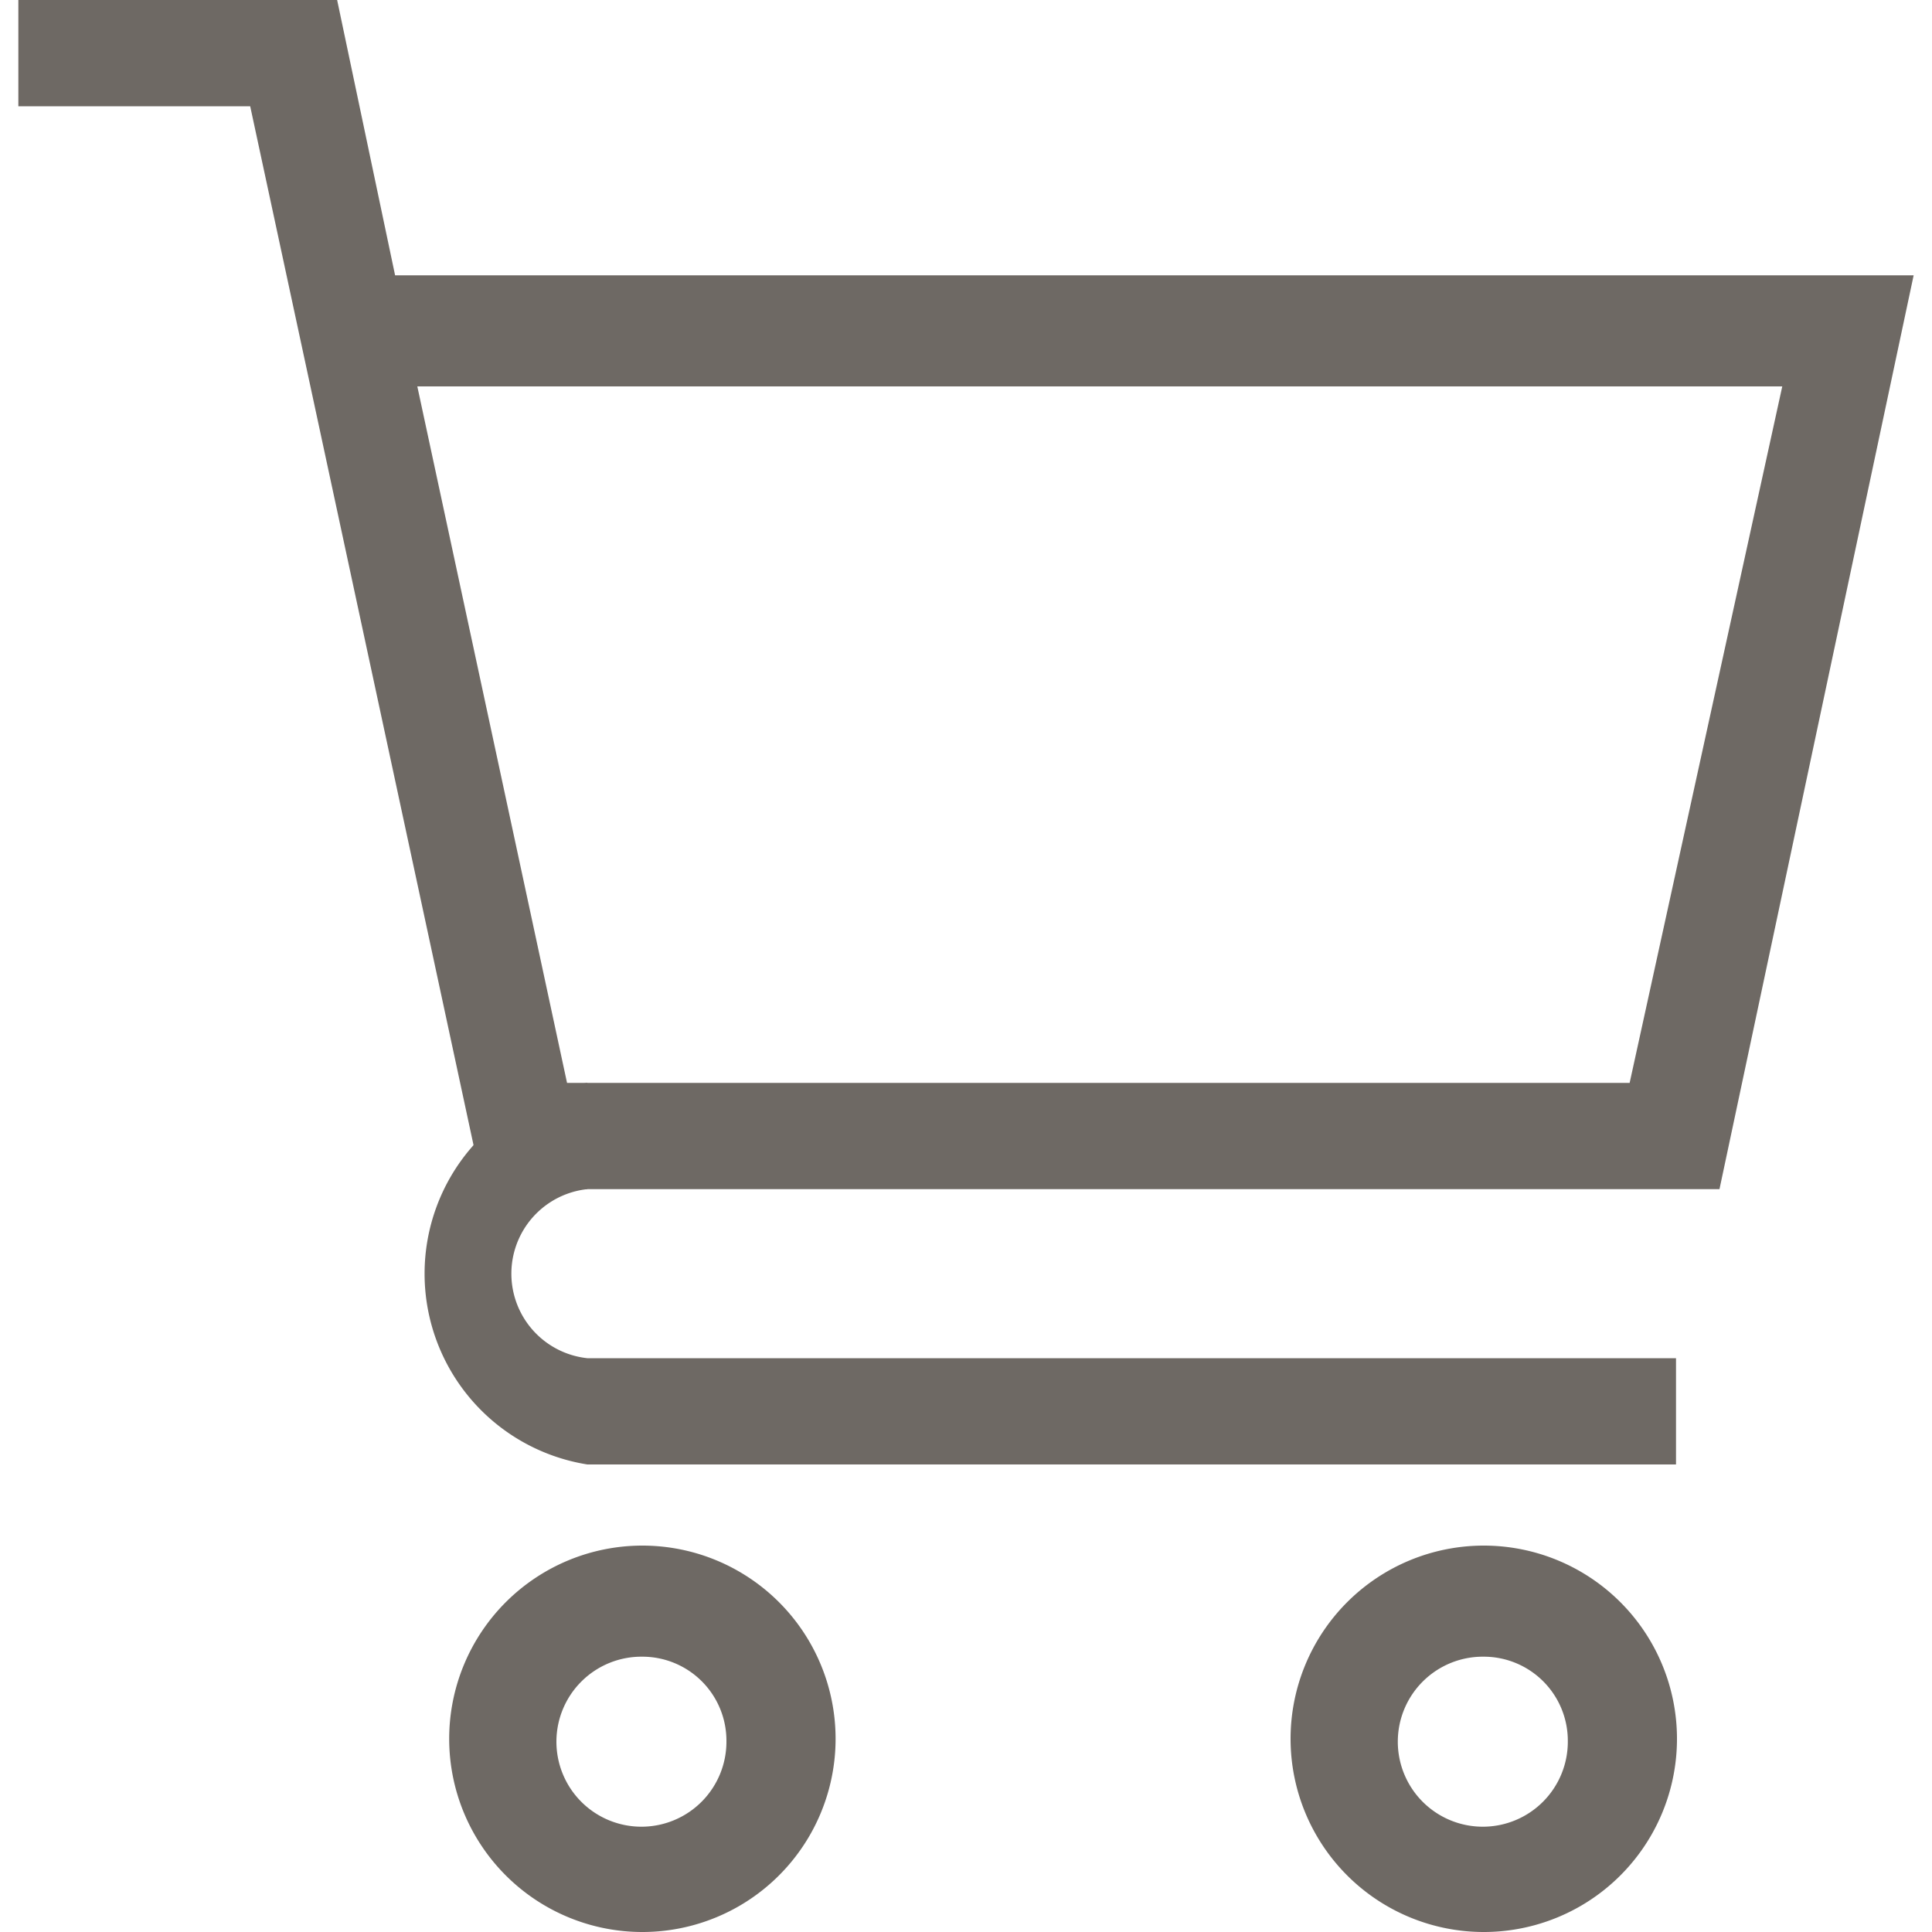
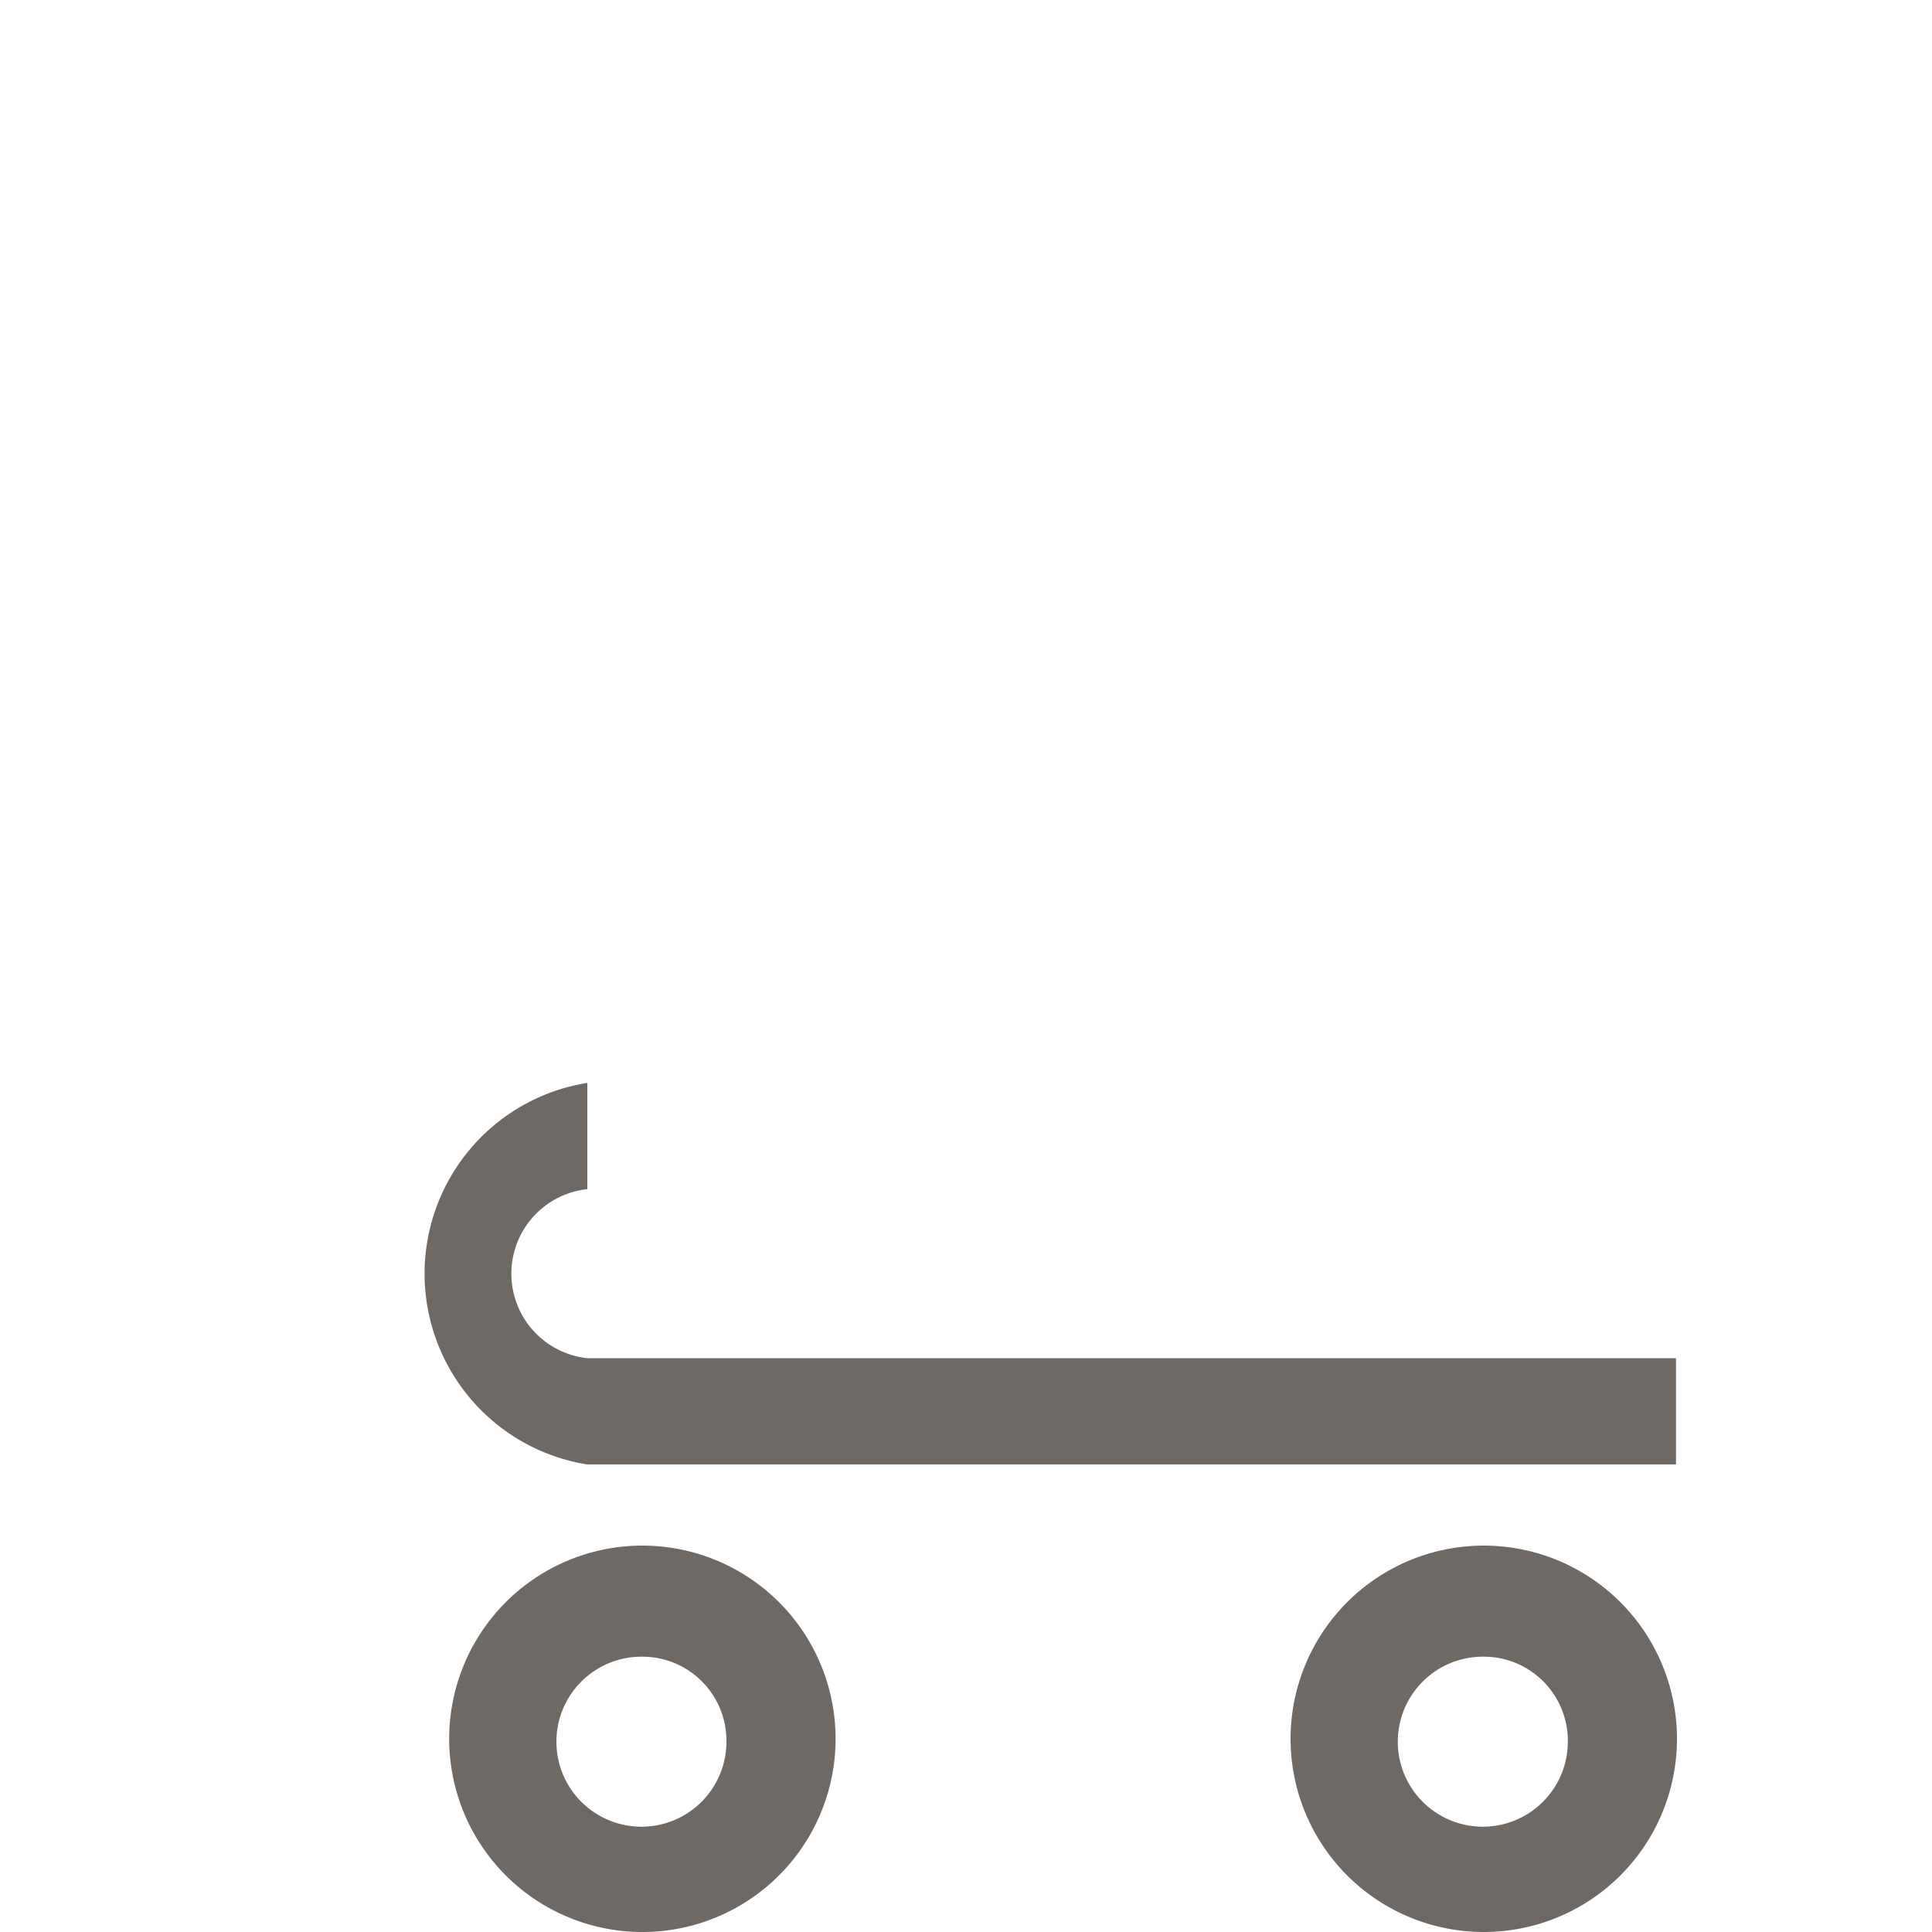
<svg xmlns="http://www.w3.org/2000/svg" viewBox="0 0 20 20">
  <defs>
    <style>.a{fill:none;}.b{fill:#6e6964;}</style>
  </defs>
  <rect class="a" width="20" height="20" />
  <path class="b" d="M6.65,20a2,2,0,1,1,2-2A2,2,0,0,1,6.65,20Zm0-2.85a.88.88,0,1,0,.87.87A.87.87,0,0,0,6.65,17.15Z" />
  <path class="b" d="M15.36,20a2,2,0,1,1,2-2A2,2,0,0,1,15.36,20Zm0-2.85a.88.88,0,1,0,.87.87A.87.87,0,0,0,15.36,17.15Z" />
  <path class="b" d="M17.35,15.16H6.08a2,2,0,0,1,0-3.95v1.1a.88.88,0,0,0,0,1.75H17.35Z" />
-   <path class="b" d="M17.8,12.31H5L2.59,1.1H.19V0h3.3l.6,2.85H19.81ZM5.87,11.21h11L18.45,4H4.32Z" />
</svg>